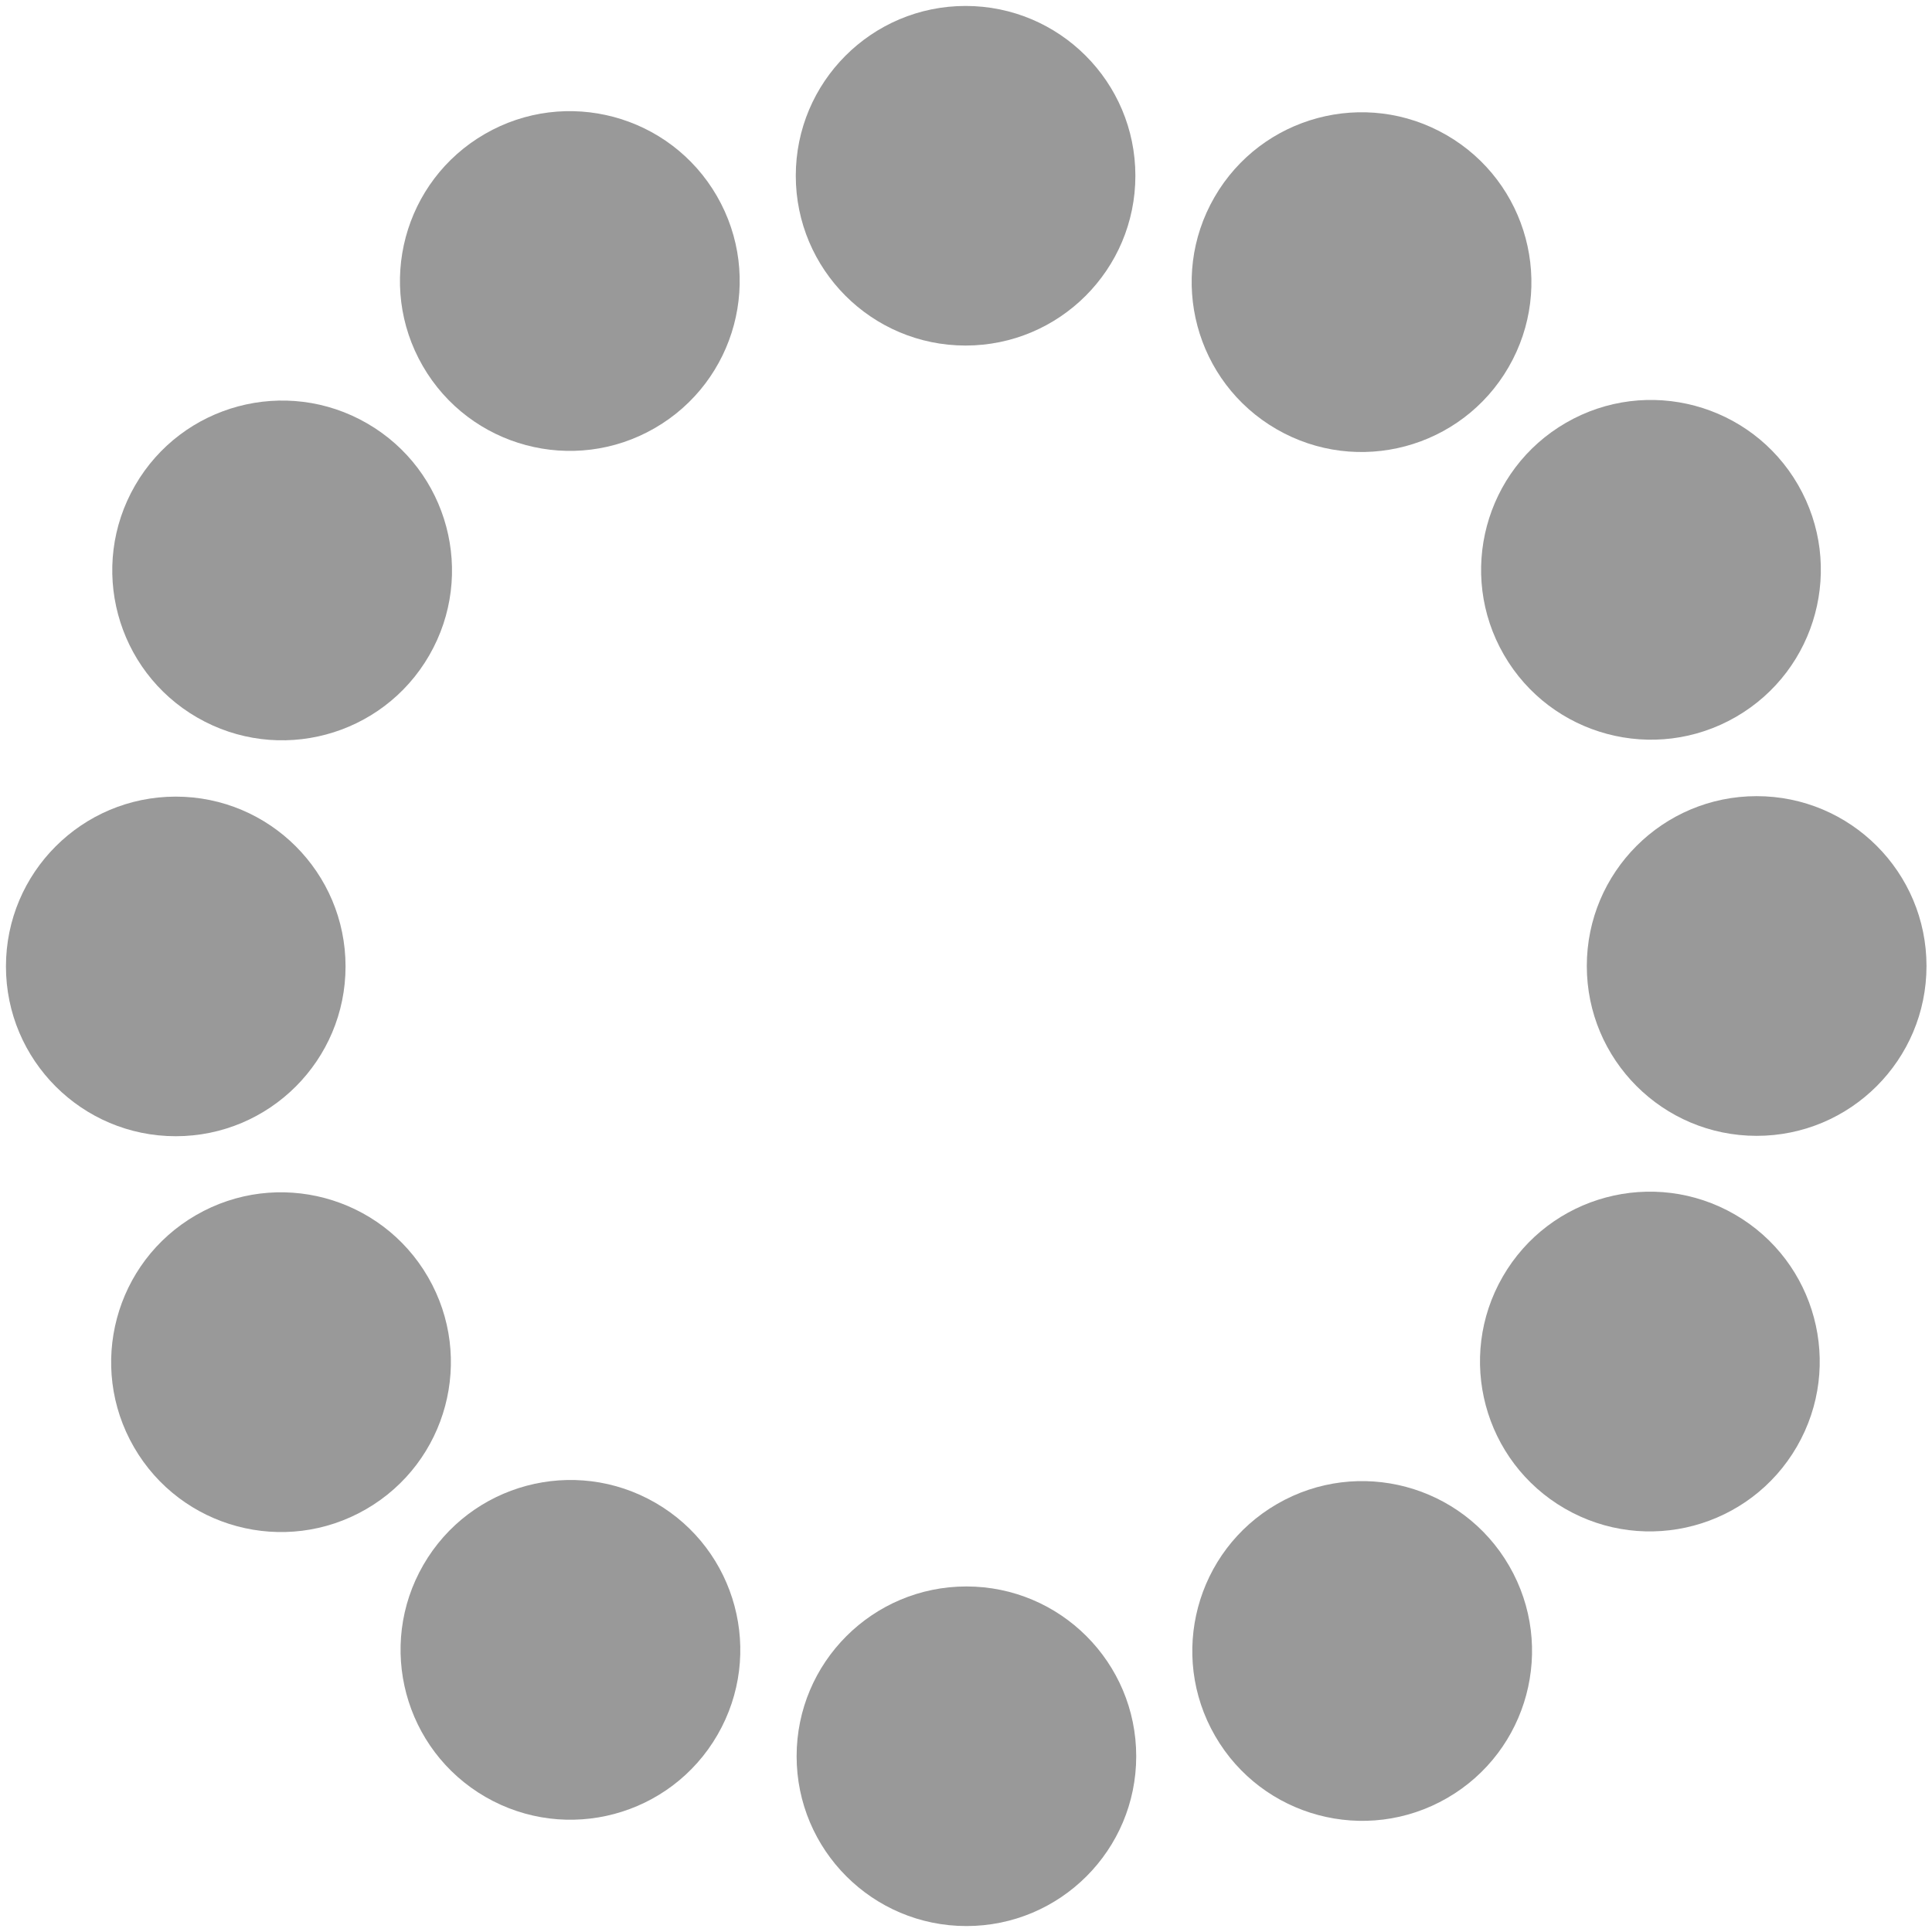
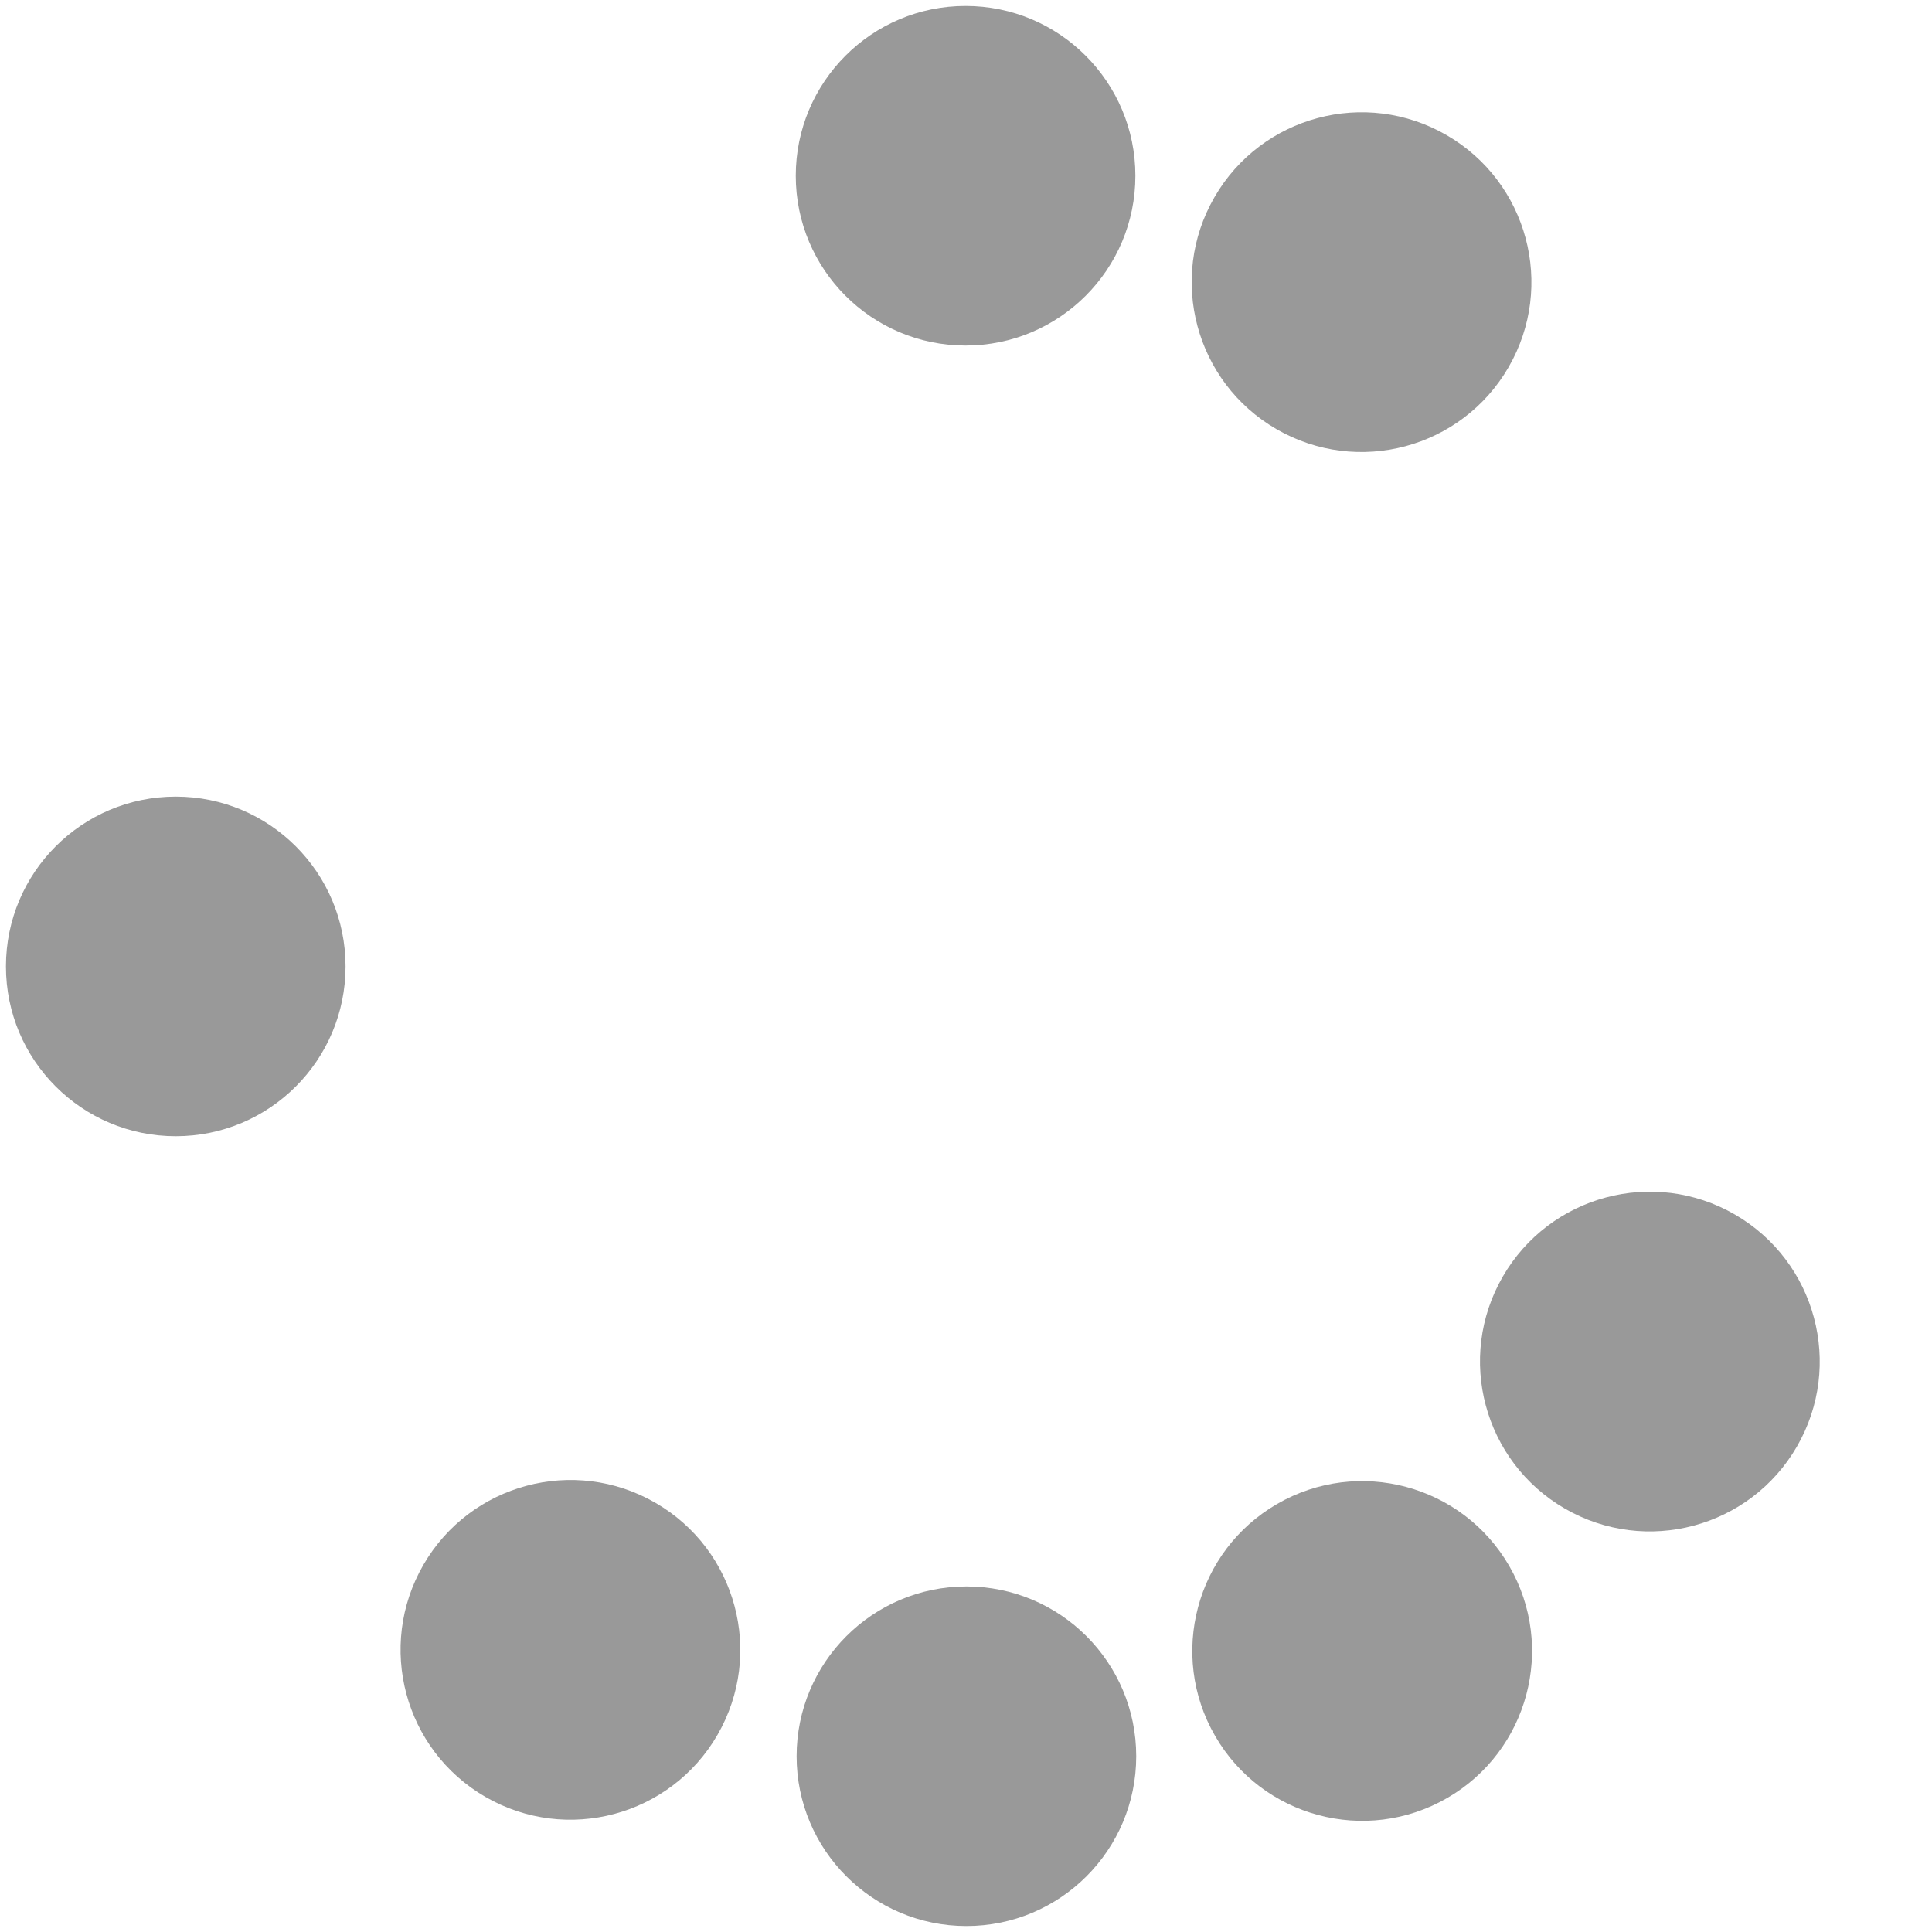
<svg xmlns="http://www.w3.org/2000/svg" clip-rule="evenodd" fill-rule="evenodd" stroke-linejoin="round" stroke-miterlimit="2" viewBox="0 0 91 91">
  <g fill="#999">
    <circle cx="70.025" cy="72.225" r="9.078" transform="matrix(0 -.881 .881 0 -18.15 69.97)" />
    <circle cx="70.025" cy="72.225" r="9.078" transform="matrix(.441 -.763 .763 .441 -21.858 34.867)" />
-     <circle cx="70.025" cy="72.225" r="9.078" transform="matrix(.763 -.441 .441 .763 -7.517 2.613)" />
-     <circle cx="82.741" cy="45.5" r="8" stroke-width=".881" />
    <circle cx="70.025" cy="72.225" r="9.078" transform="matrix(.763 .441 -.441 .763 56.133 -21.858)" />
    <circle cx="70.025" cy="72.225" r="9.078" transform="matrix(.441 .763 -.763 .441 88.387 -7.517)" />
    <circle cx="70.025" cy="72.225" r="9.078" transform="matrix(0 .881 -.881 0 109.15 21.03)" />
    <circle cx="70.025" cy="72.225" r="9.078" transform="matrix(-.441 .763 -.763 -.441 112.857 56.133)" />
-     <circle cx="70.025" cy="72.225" r="9.078" transform="matrix(-.763 .441 -.441 -.763 98.517 88.387)" />
    <circle cx="70.025" cy="72.225" r="9.078" transform="matrix(-.881 0 0 -.881 69.97 109.15)" />
-     <circle cx="70.025" cy="72.225" r="9.078" transform="matrix(-.763 -.441 .441 -.763 34.867 112.857)" />
-     <circle cx="70.025" cy="72.225" r="9.078" transform="matrix(-.441 -.763 .763 -.441 2.613 98.517)" />
  </g>
</svg>